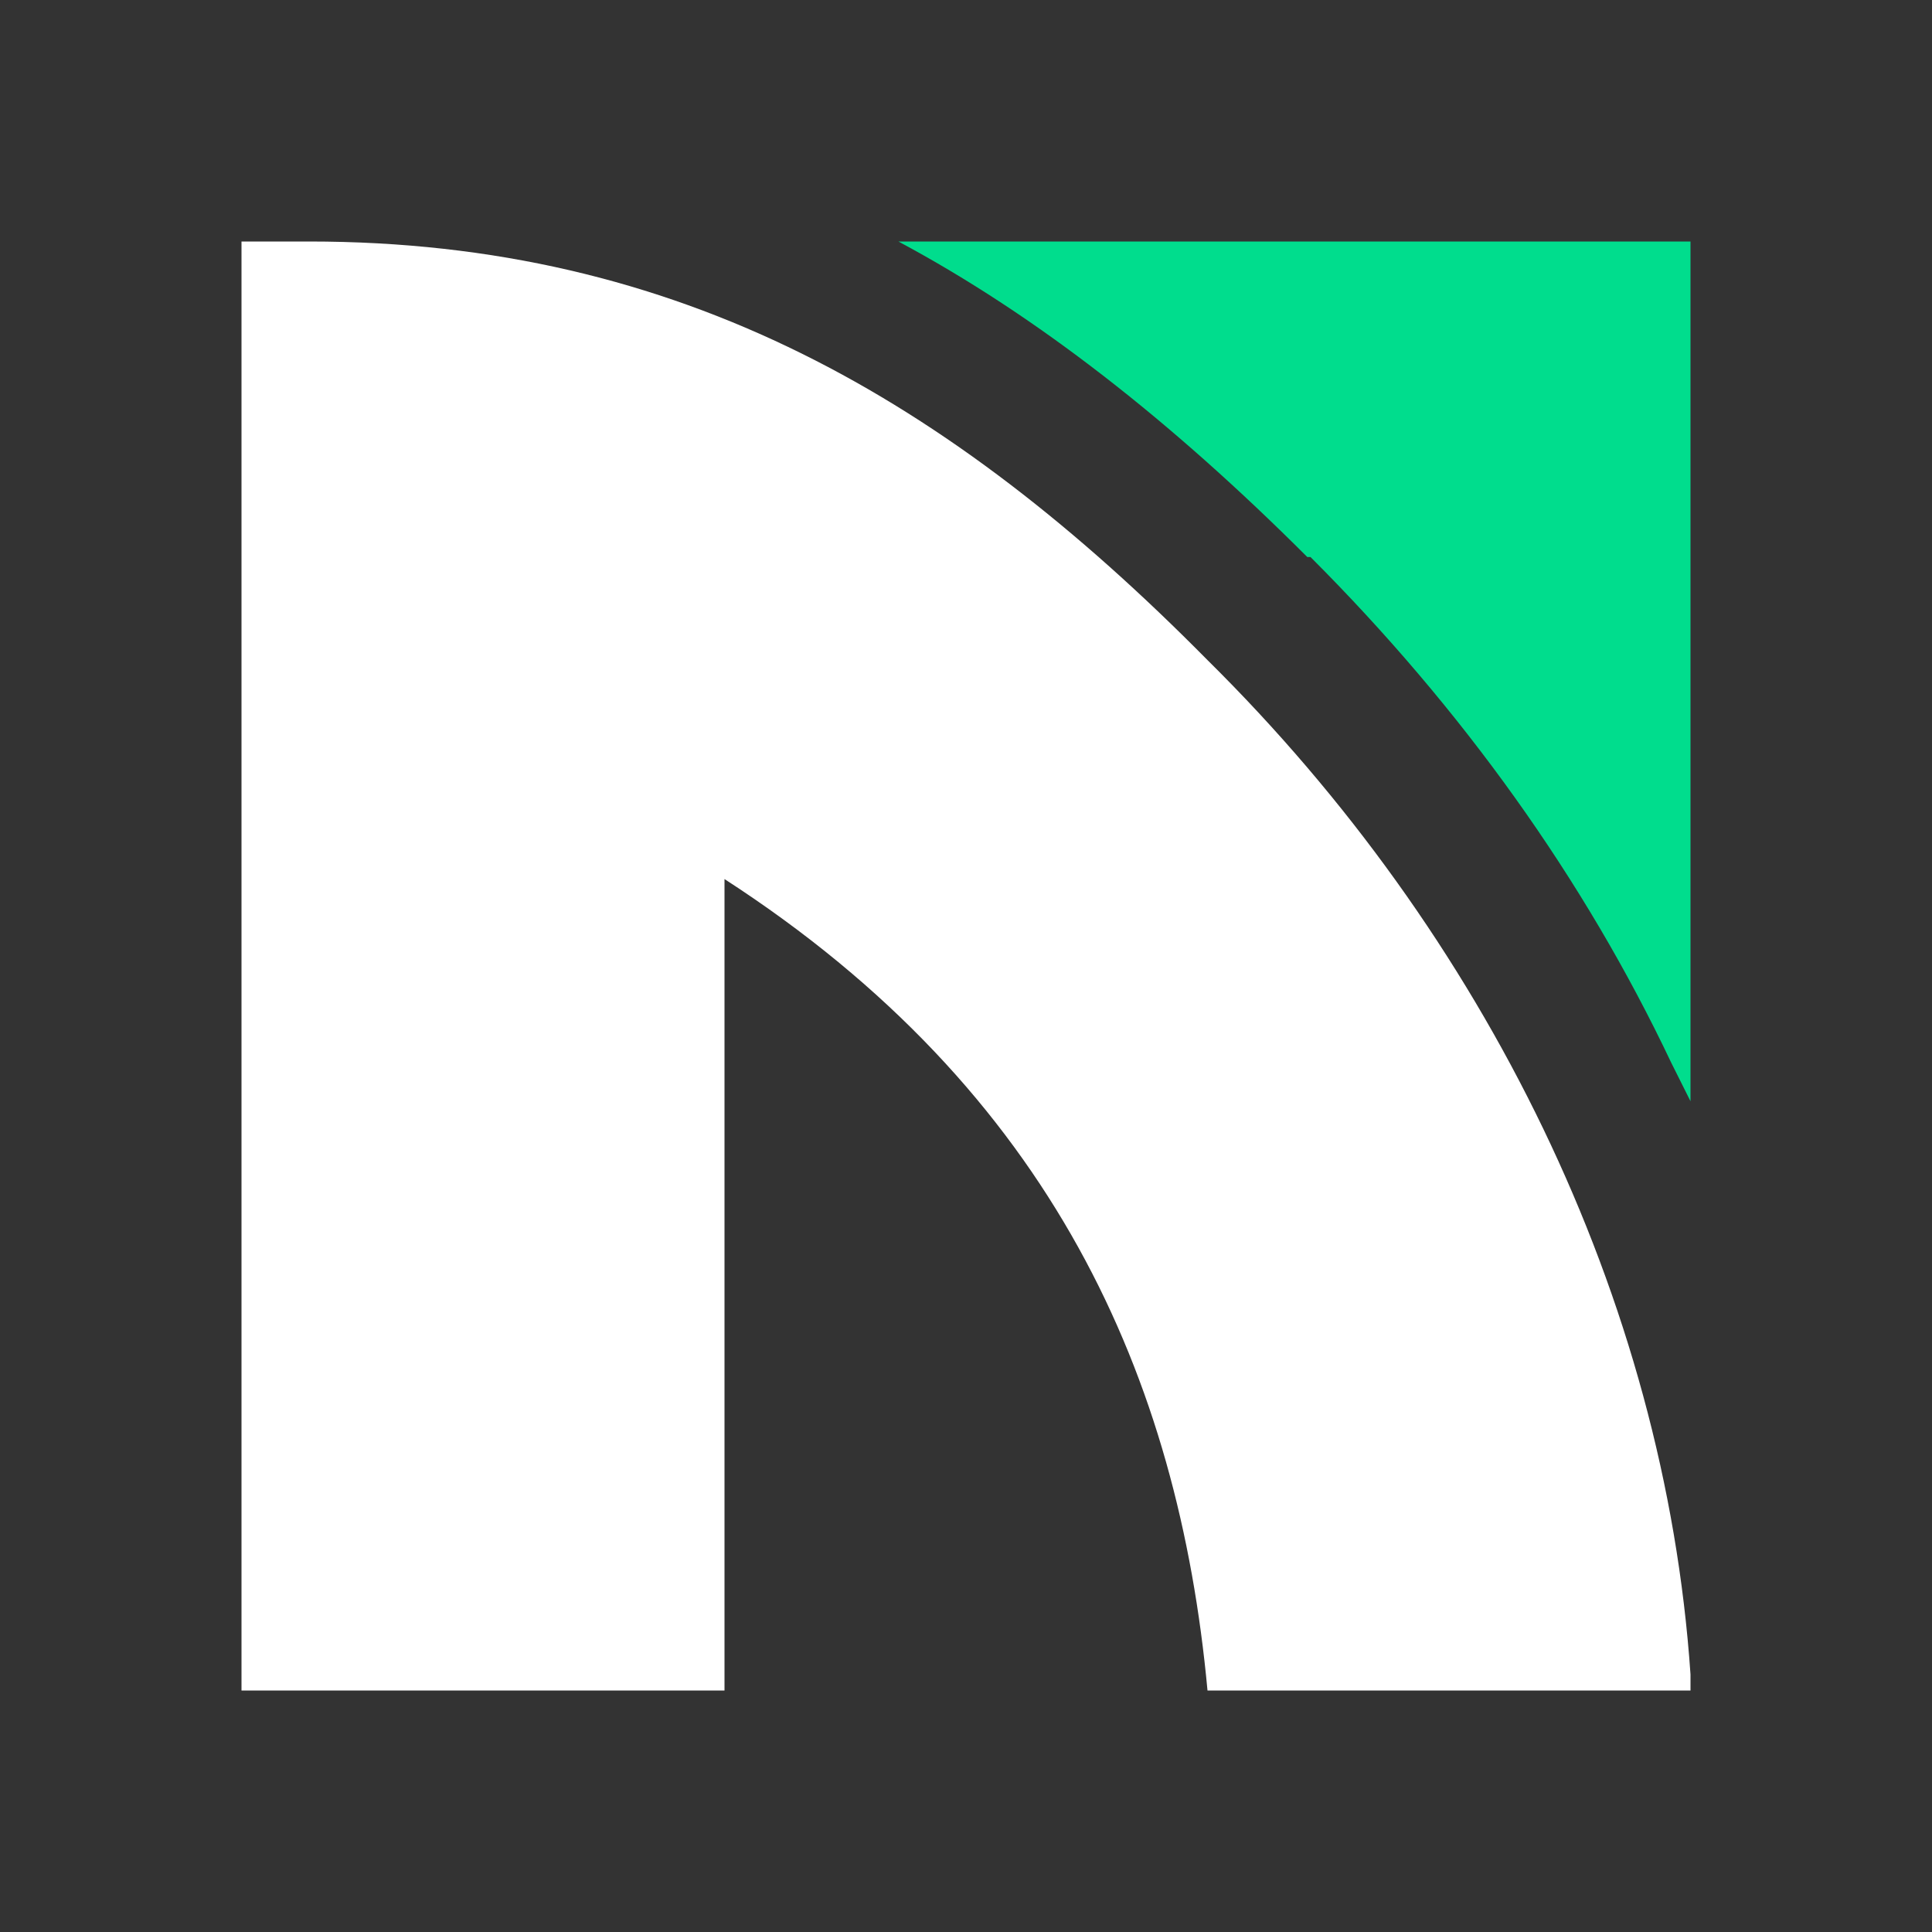
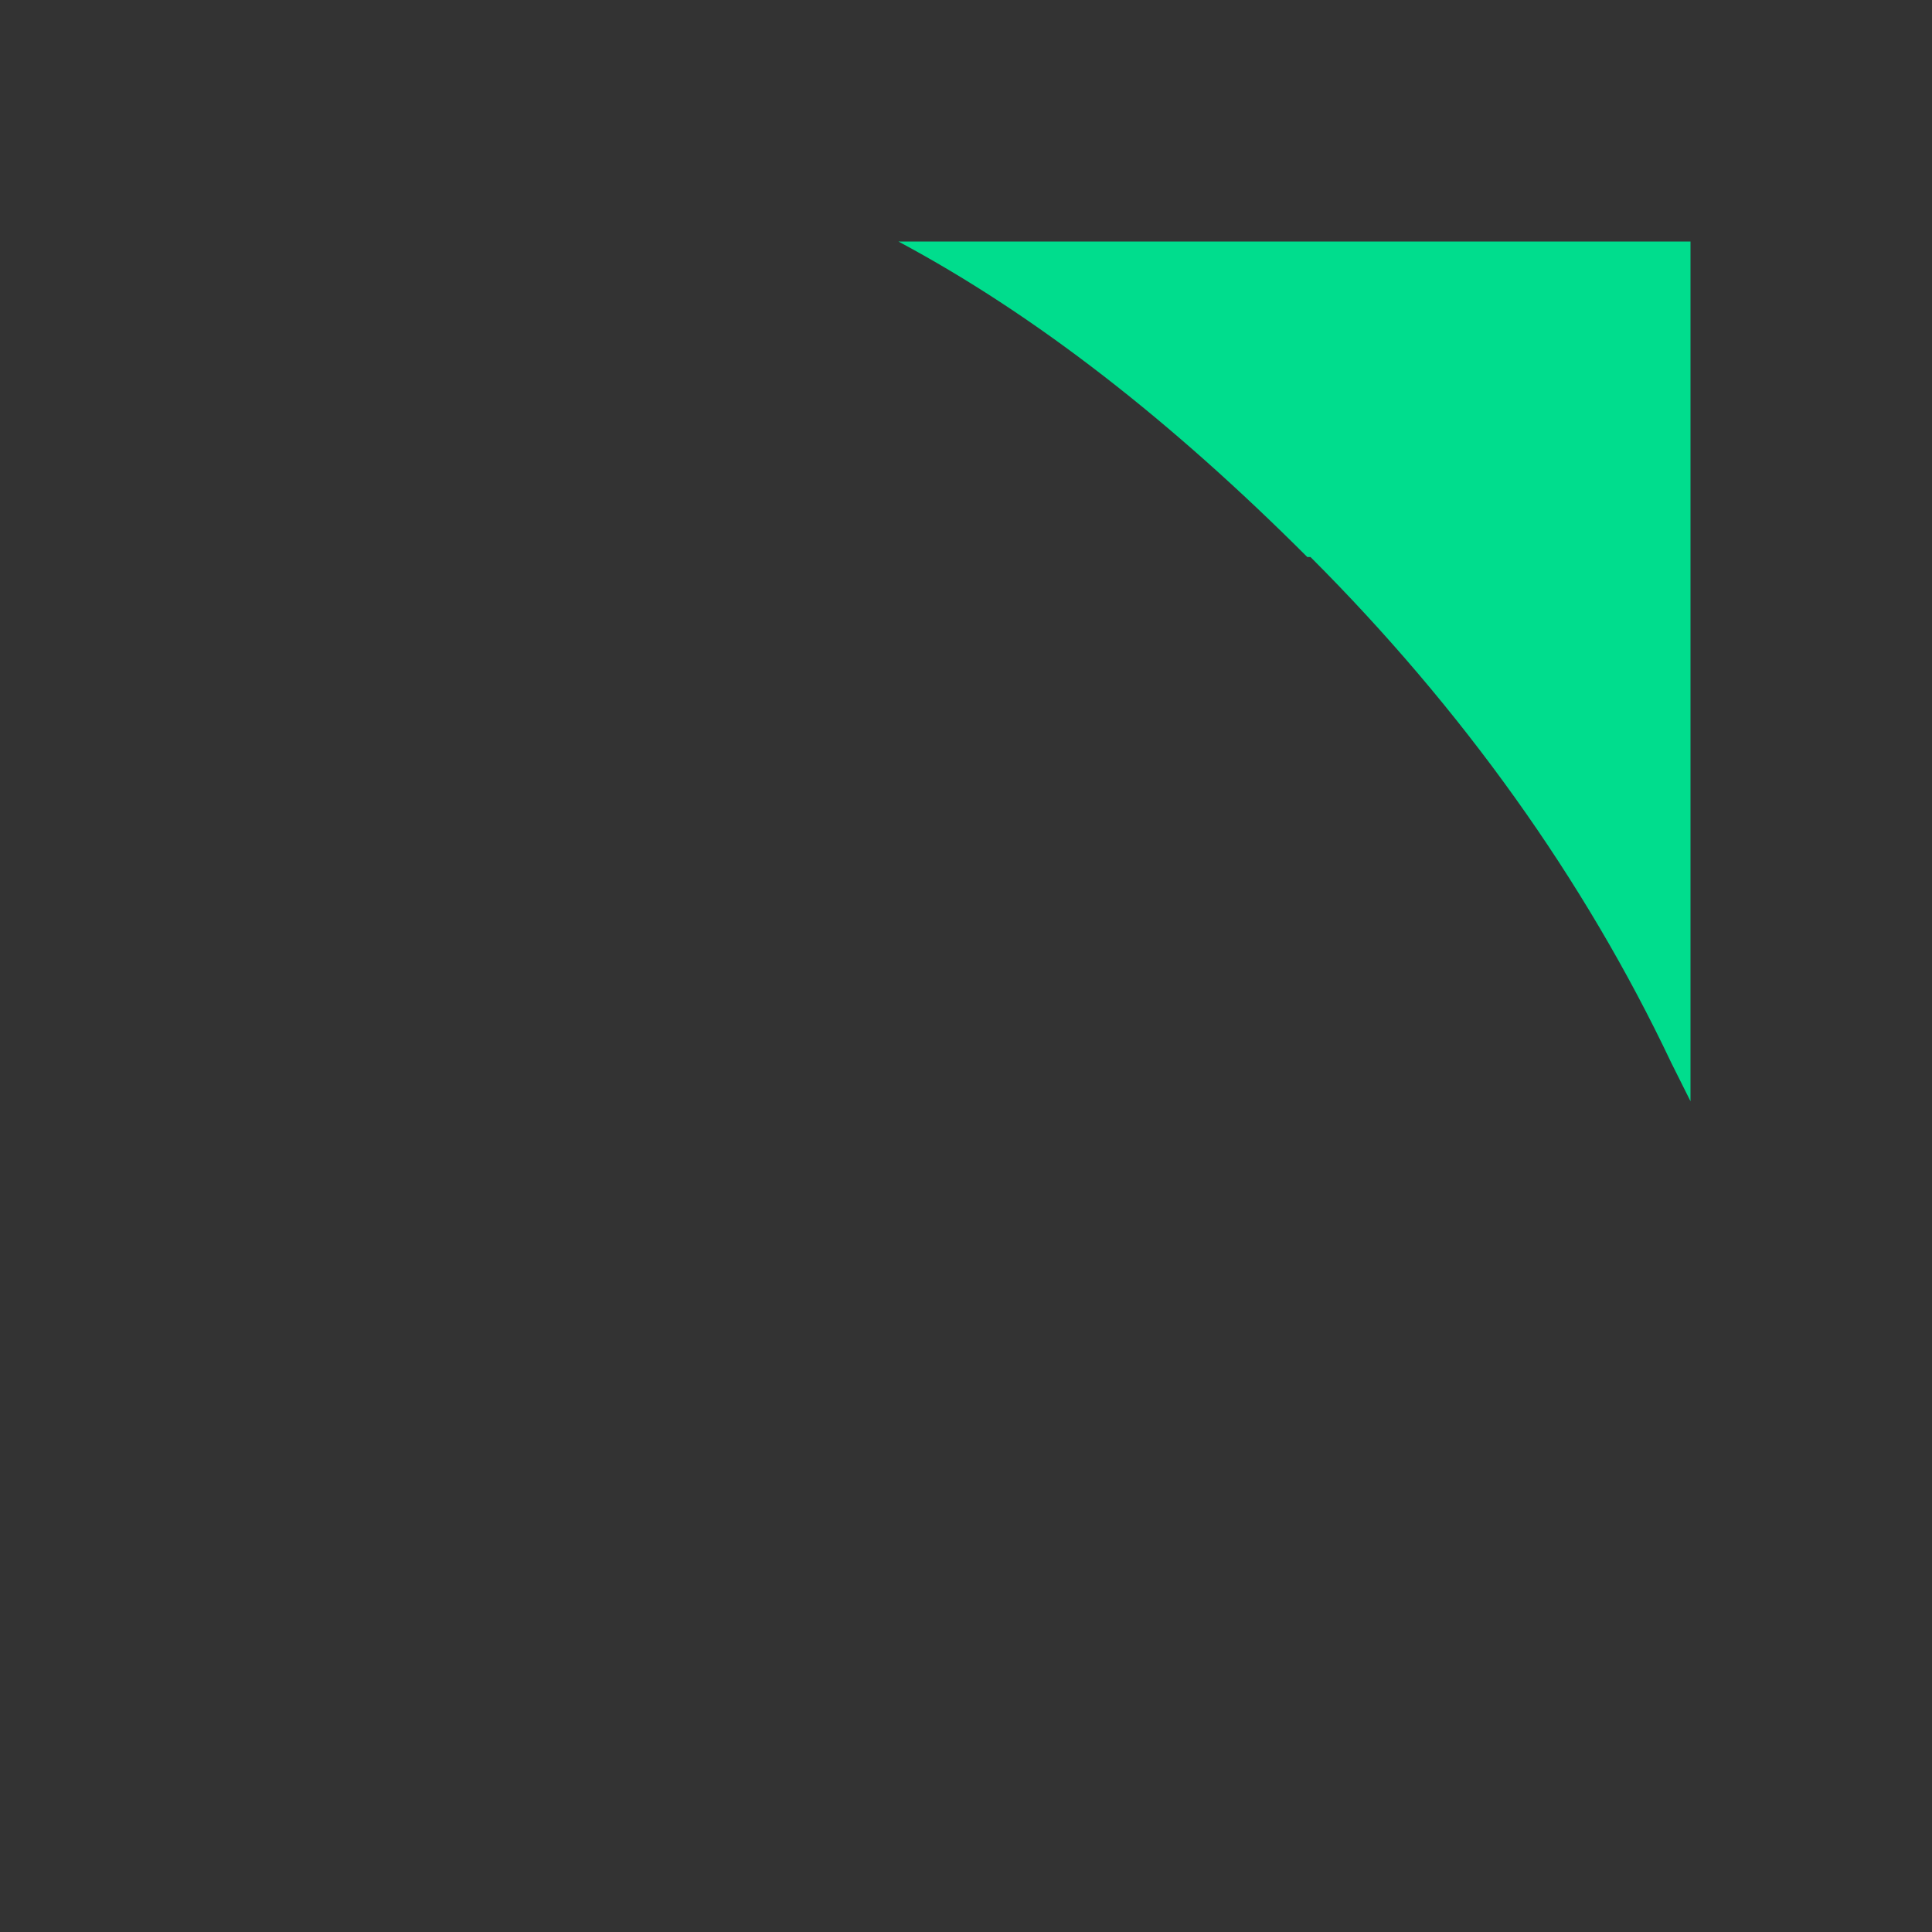
<svg xmlns="http://www.w3.org/2000/svg" viewBox="0 0 60 60">
  <rect x="0" y="0" width="60" height="60" fill="#333333" stroke="none" />
-   <path d="M52.5 52.2V52c-.8-11.7-6.4-23-15-31.5-8-8.1-16.4-13-27.9-13H7.5v45h15V27.3c10.2 6.6 14.1 15.5 15 25.2h15v-.3Z" style="fill:#fff" />
  <path d="M40.7 17.3c4.7 4.7 8.5 10 11.2 15.7l.6 1.2V7.5H27.9c4.3 2.3 8.5 5.6 12.7 9.8Z" style="fill:#00dd8d" />
</svg>